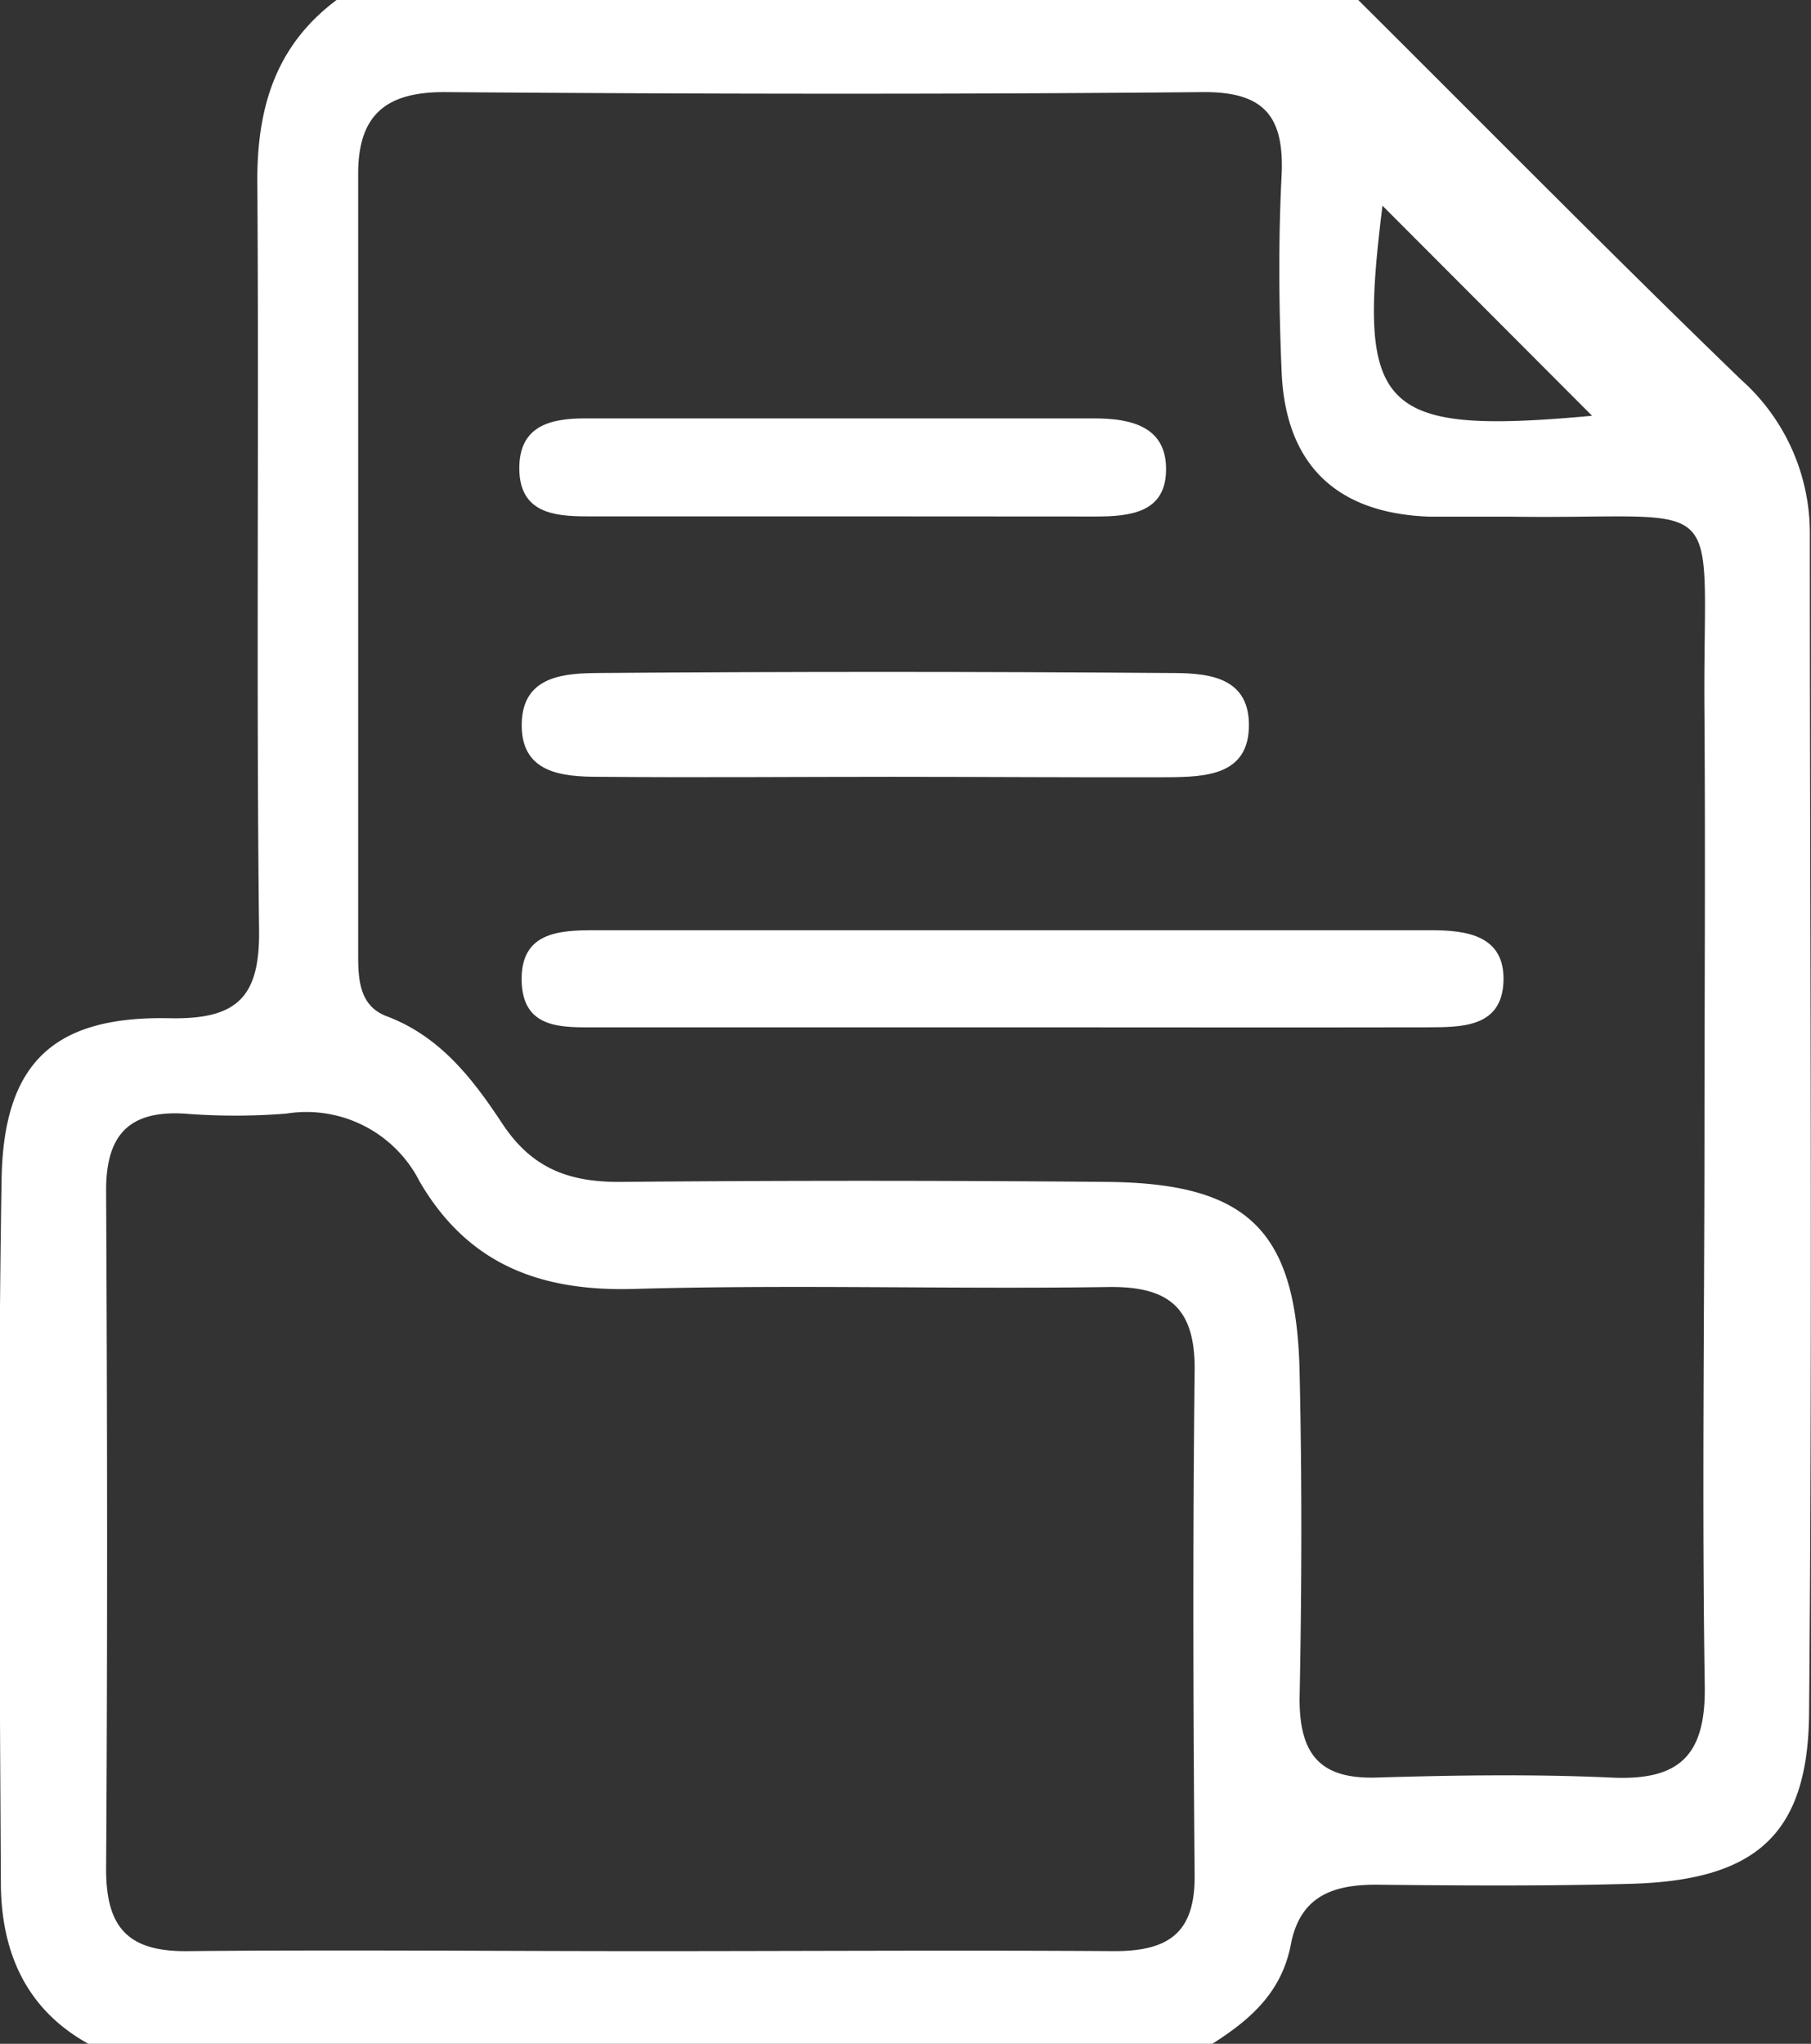
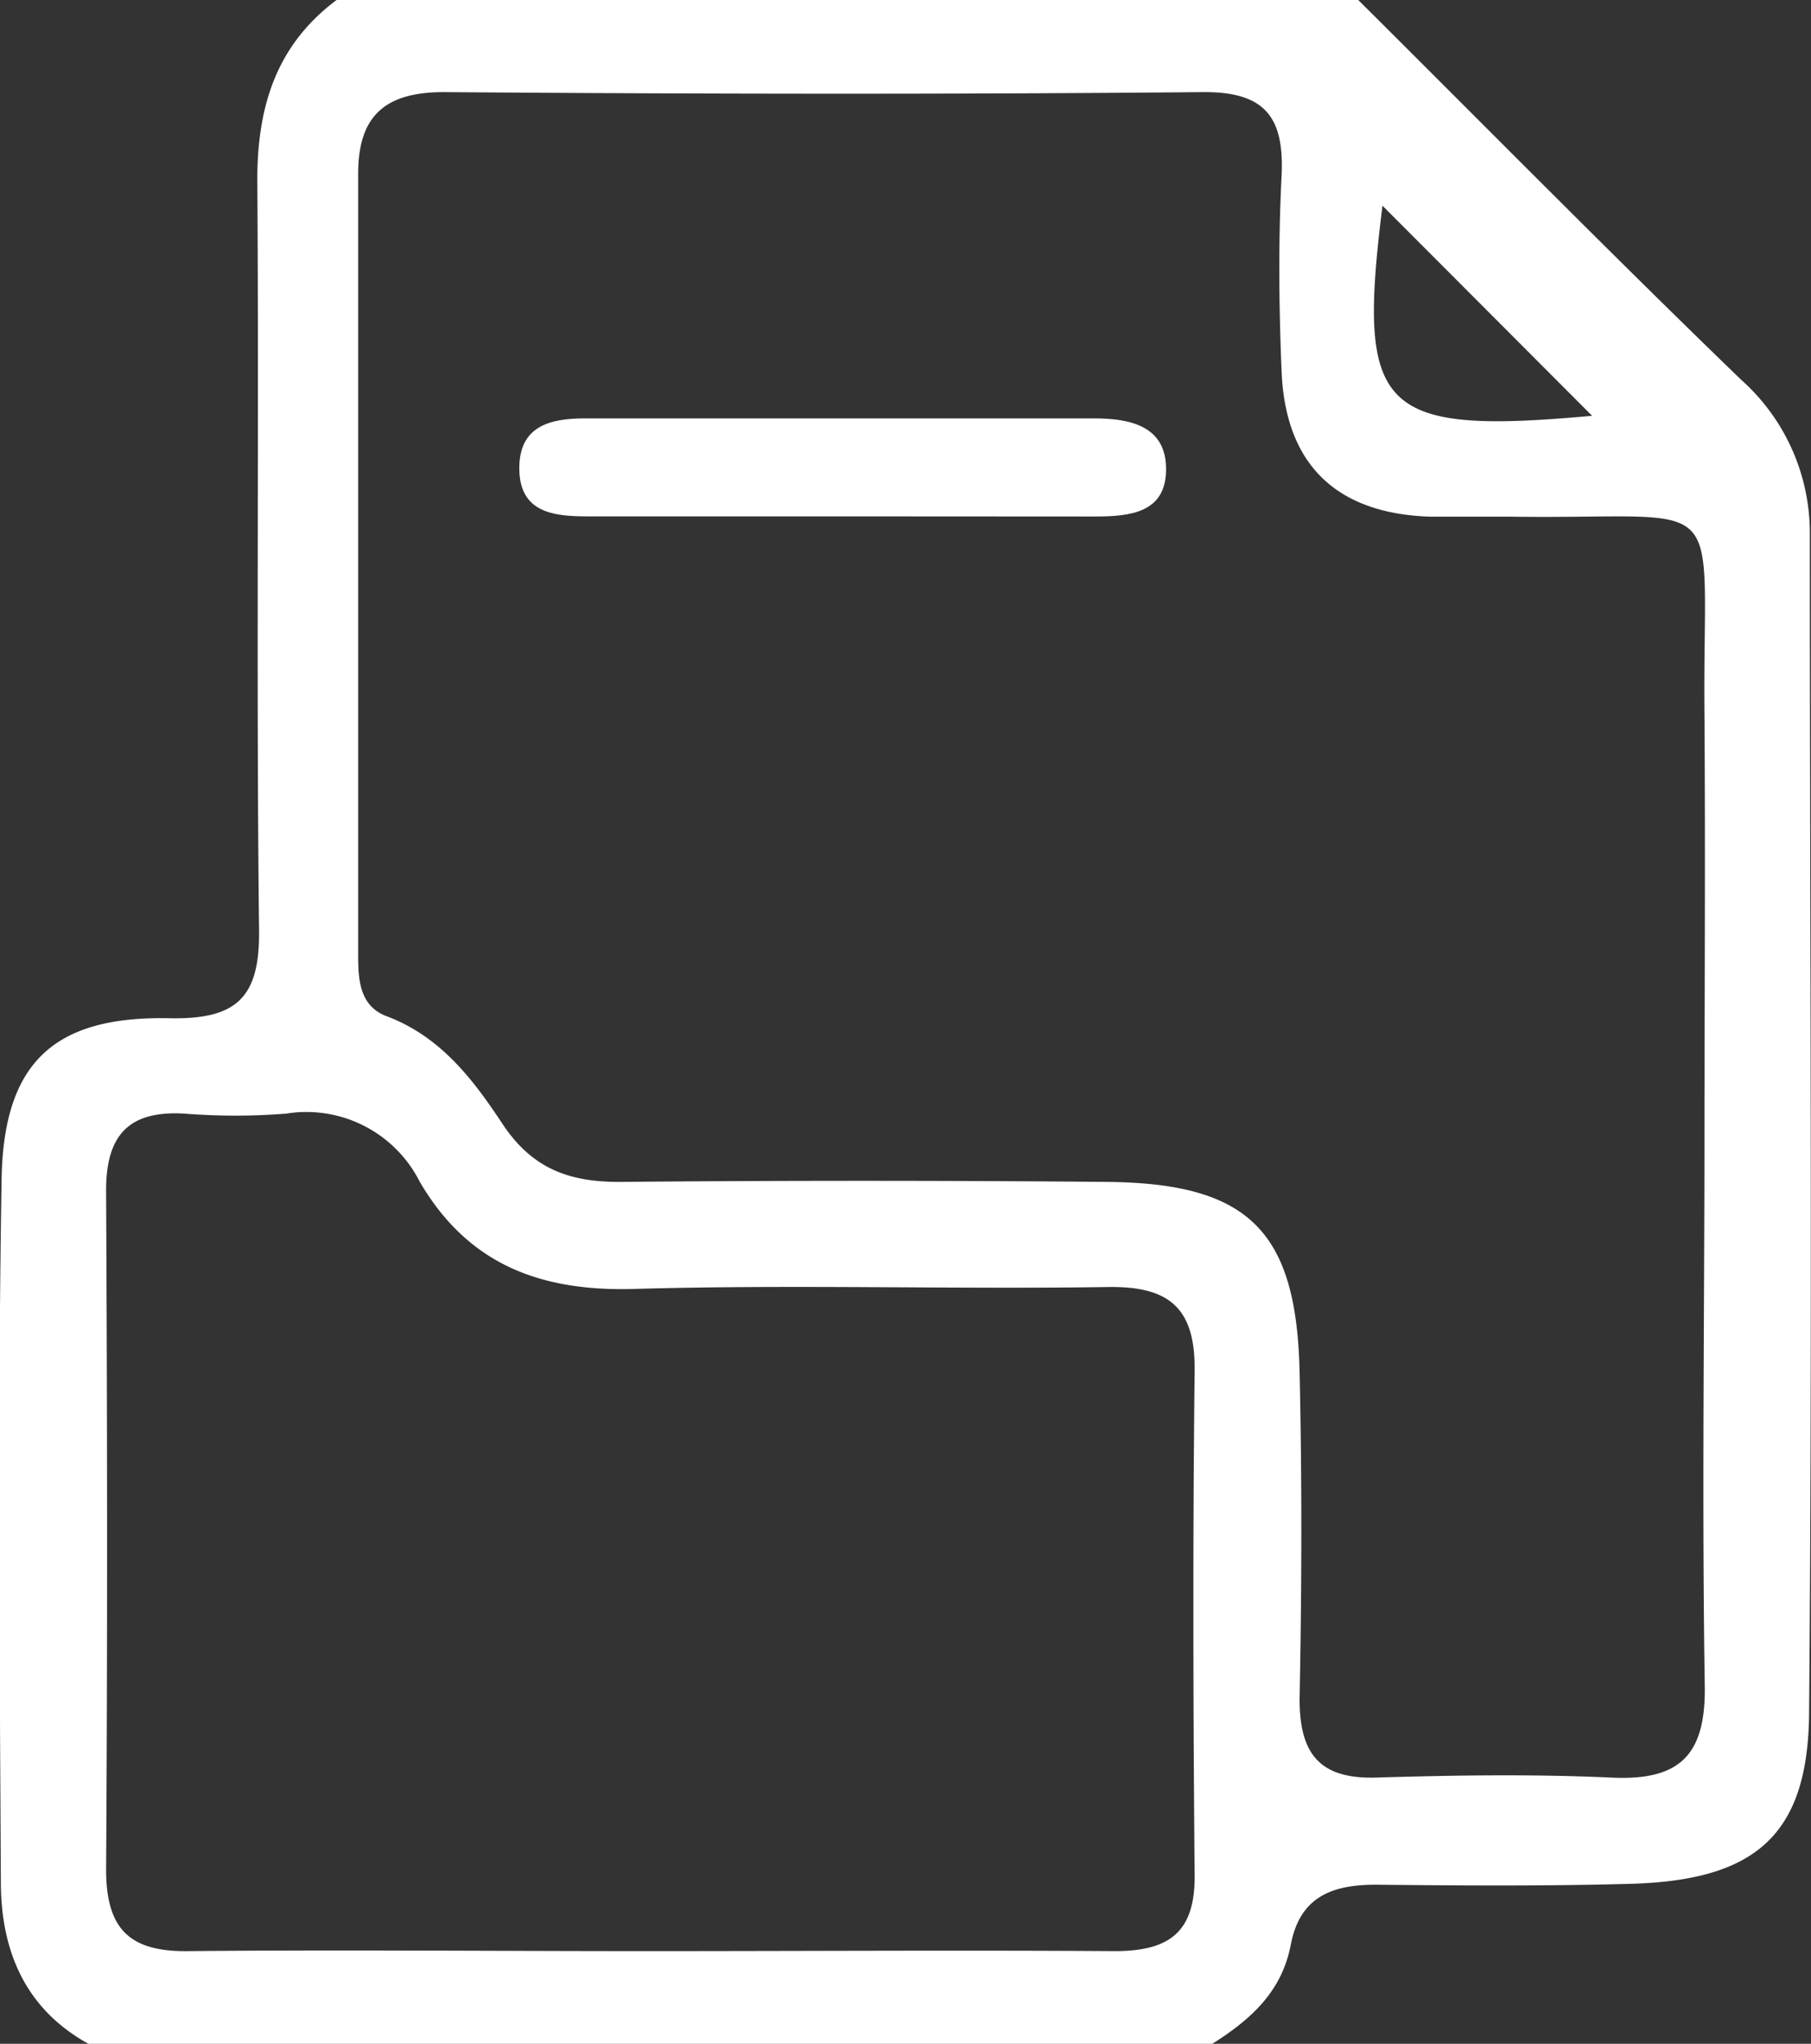
<svg xmlns="http://www.w3.org/2000/svg" id="Capa_1" data-name="Capa 1" viewBox="0 0 124.08 140">
  <rect x="0" y="0" width="124.08" height="140" fill="#333333" stroke="none" />
-   <path d="M922,471h70c8.72,8.67,17.36,17.44,26.22,26a14.06,14.06,0,0,1,4.72,10.55c0,26.93.18,53.86-.05,80.79-.07,8.38-3.69,11.46-12.23,11.7-5.81.16-11.63.12-17.45.06-3,0-5.2.82-5.83,4.1S984.6,609.35,982,611H905c-4.25-2.35-5.93-6.21-6-10.81-.08-16.14-.22-32.3.05-48.44.14-8,3.62-11.18,11.56-11,4.57.08,6.14-1.44,6.08-6.05-.2-17.15,0-34.3-.12-51.44C916.58,478.21,917.91,474.06,922,471Zm93.72,78.49c0-9.83.07-19.66,0-29.49-.15-15.85,2.1-13.38-13.35-13.61-1.83,0-3.66,0-5.49,0-6.36-.22-9.86-3.55-10.13-9.91-.19-4.49-.23-9,0-13.49.18-4-1.17-5.72-5.41-5.68-17.32.16-34.65.13-52,0-4,0-5.86,1.61-5.86,5.59q0,26.75,0,53.48c0,1.69.07,3.52,1.95,4.23,3.67,1.38,5.9,4.29,7.92,7.35s4.53,4,8,4q16.74-.15,33.48,0c9.63.1,12.92,3.33,13.15,12.94.17,7.49.15,15,0,22.49,0,3.78,1.4,5.5,5.31,5.37,5.32-.16,10.67-.24,16,0,4.72.24,6.54-1.5,6.45-6.34C1015.55,574.15,1015.71,561.82,1015.72,549.49Zm-72.41,55.16c10.65,0,21.3-.07,32,0,3.72,0,5.52-1.27,5.48-5.21-.1-11.49-.13-23,0-34.46.07-4.34-1.69-5.89-5.94-5.82-10.81.16-21.64-.18-32.45.13-6.44.19-11.39-1.68-14.7-7.34a8.7,8.7,0,0,0-9.14-4.67,44.08,44.08,0,0,1-7,0c-3.85-.22-5.37,1.53-5.35,5.33.08,15.48.1,31,0,46.44,0,4.06,1.57,5.66,5.64,5.6C922.33,604.55,932.82,604.65,943.31,604.65Zm64.88-105-14.53-14.56c-1.77,14.2-.27,15.77,14.91,14.34C1008.72,499.45,1008.85,499.31,1008.19,499.69Z" transform="translate(-898.94 -471)" fill="#fff" />
-   <path d="M968.26,541.37c-9.47,0-19,0-28.42,0-2.32,0-5.08.18-5.16-3.17s2.56-3.48,5-3.48q28.67,0,57.32,0c2.42,0,5.07.35,4.95,3.52s-2.91,3.12-5.24,3.13C987.2,541.39,977.73,541.37,968.26,541.37Z" transform="translate(-898.94 -471)" fill="#fff" />
-   <path d="M960,524.21c-6.66,0-13.33.06-20,0-2.55,0-5.45-.24-5.31-3.76.12-3.19,3-3.33,5.25-3.35q19.49-.15,39,0c2.43,0,5.56.07,5.57,3.55s-3,3.56-5.51,3.59C972.62,524.26,966.28,524.21,960,524.21Z" transform="translate(-898.94 -471)" fill="#fff" />
+   <path d="M922,471h70c8.72,8.67,17.36,17.44,26.22,26a14.06,14.06,0,0,1,4.72,10.55c0,26.93.18,53.86-.05,80.79-.07,8.38-3.69,11.46-12.23,11.7-5.81.16-11.63.12-17.45.06-3,0-5.2.82-5.83,4.1S984.6,609.35,982,611H905c-4.25-2.35-5.93-6.21-6-10.81-.08-16.14-.22-32.3.05-48.44.14-8,3.62-11.18,11.56-11,4.57.08,6.14-1.44,6.08-6.05-.2-17.15,0-34.3-.12-51.44C916.58,478.21,917.91,474.06,922,471Zm93.72,78.49c0-9.83.07-19.66,0-29.49-.15-15.85,2.1-13.38-13.35-13.61-1.83,0-3.66,0-5.49,0-6.36-.22-9.86-3.55-10.13-9.91-.19-4.49-.23-9,0-13.49.18-4-1.17-5.72-5.41-5.68-17.32.16-34.65.13-52,0-4,0-5.86,1.61-5.86,5.59q0,26.75,0,53.48c0,1.69.07,3.52,1.95,4.23,3.67,1.38,5.9,4.29,7.92,7.35s4.53,4,8,4q16.74-.15,33.48,0c9.63.1,12.92,3.33,13.15,12.94.17,7.49.15,15,0,22.49,0,3.78,1.4,5.5,5.31,5.37,5.32-.16,10.67-.24,16,0,4.72.24,6.54-1.5,6.45-6.34C1015.55,574.15,1015.71,561.82,1015.72,549.49Zm-72.41,55.16c10.65,0,21.3-.07,32,0,3.72,0,5.52-1.27,5.48-5.21-.1-11.49-.13-23,0-34.46.07-4.34-1.69-5.89-5.94-5.82-10.81.16-21.64-.18-32.45.13-6.44.19-11.39-1.68-14.7-7.34a8.7,8.7,0,0,0-9.14-4.67,44.08,44.08,0,0,1-7,0c-3.85-.22-5.37,1.53-5.35,5.33.08,15.48.1,31,0,46.44,0,4.06,1.57,5.66,5.64,5.6C922.33,604.55,932.82,604.65,943.31,604.65m64.88-105-14.53-14.56c-1.77,14.2-.27,15.77,14.91,14.34C1008.72,499.45,1008.85,499.31,1008.19,499.69Z" transform="translate(-898.94 -471)" fill="#fff" />
  <path d="M956.59,506.37H939.13c-2.3,0-4.58-.28-4.61-3.24s2.12-3.47,4.49-3.47q17.44,0,34.91,0c2.51,0,5,.55,4.91,3.62-.07,2.86-2.51,3.09-4.78,3.1Z" transform="translate(-898.94 -471)" fill="#fff" />
</svg>